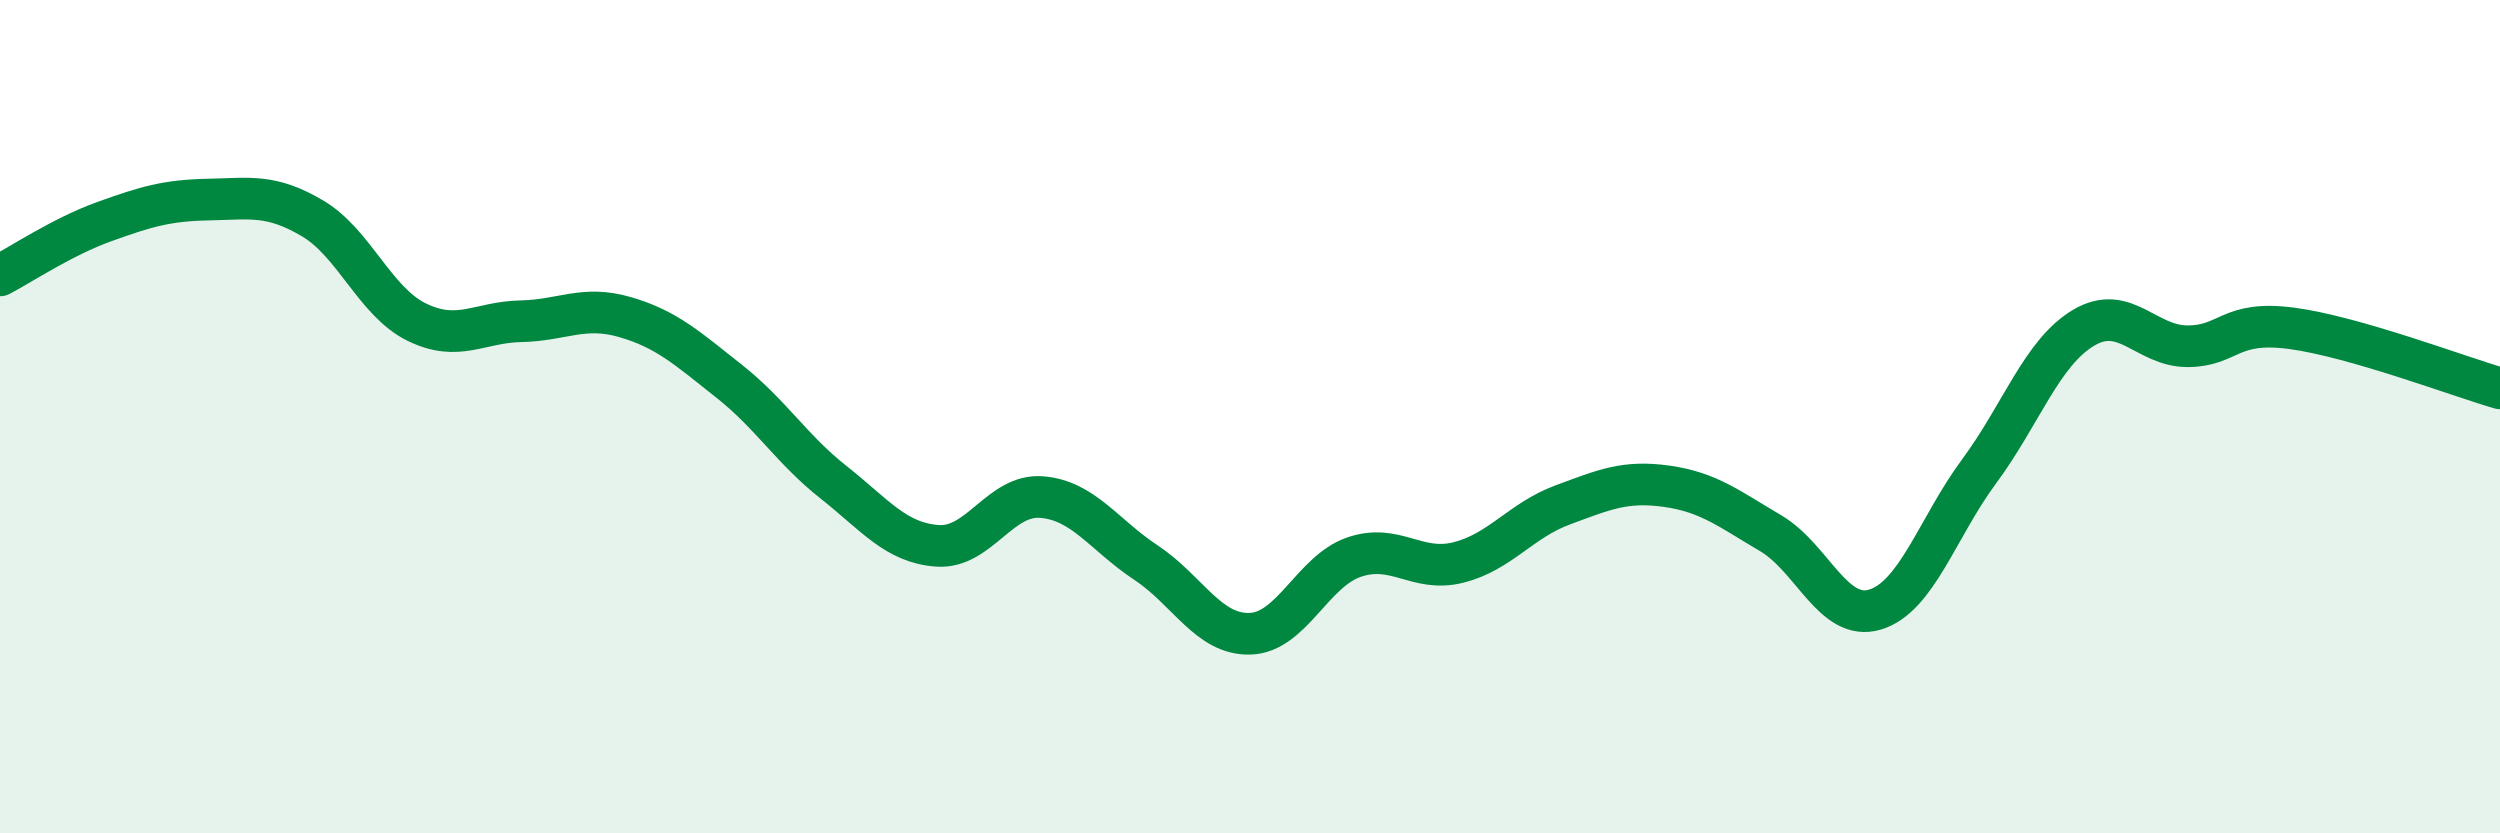
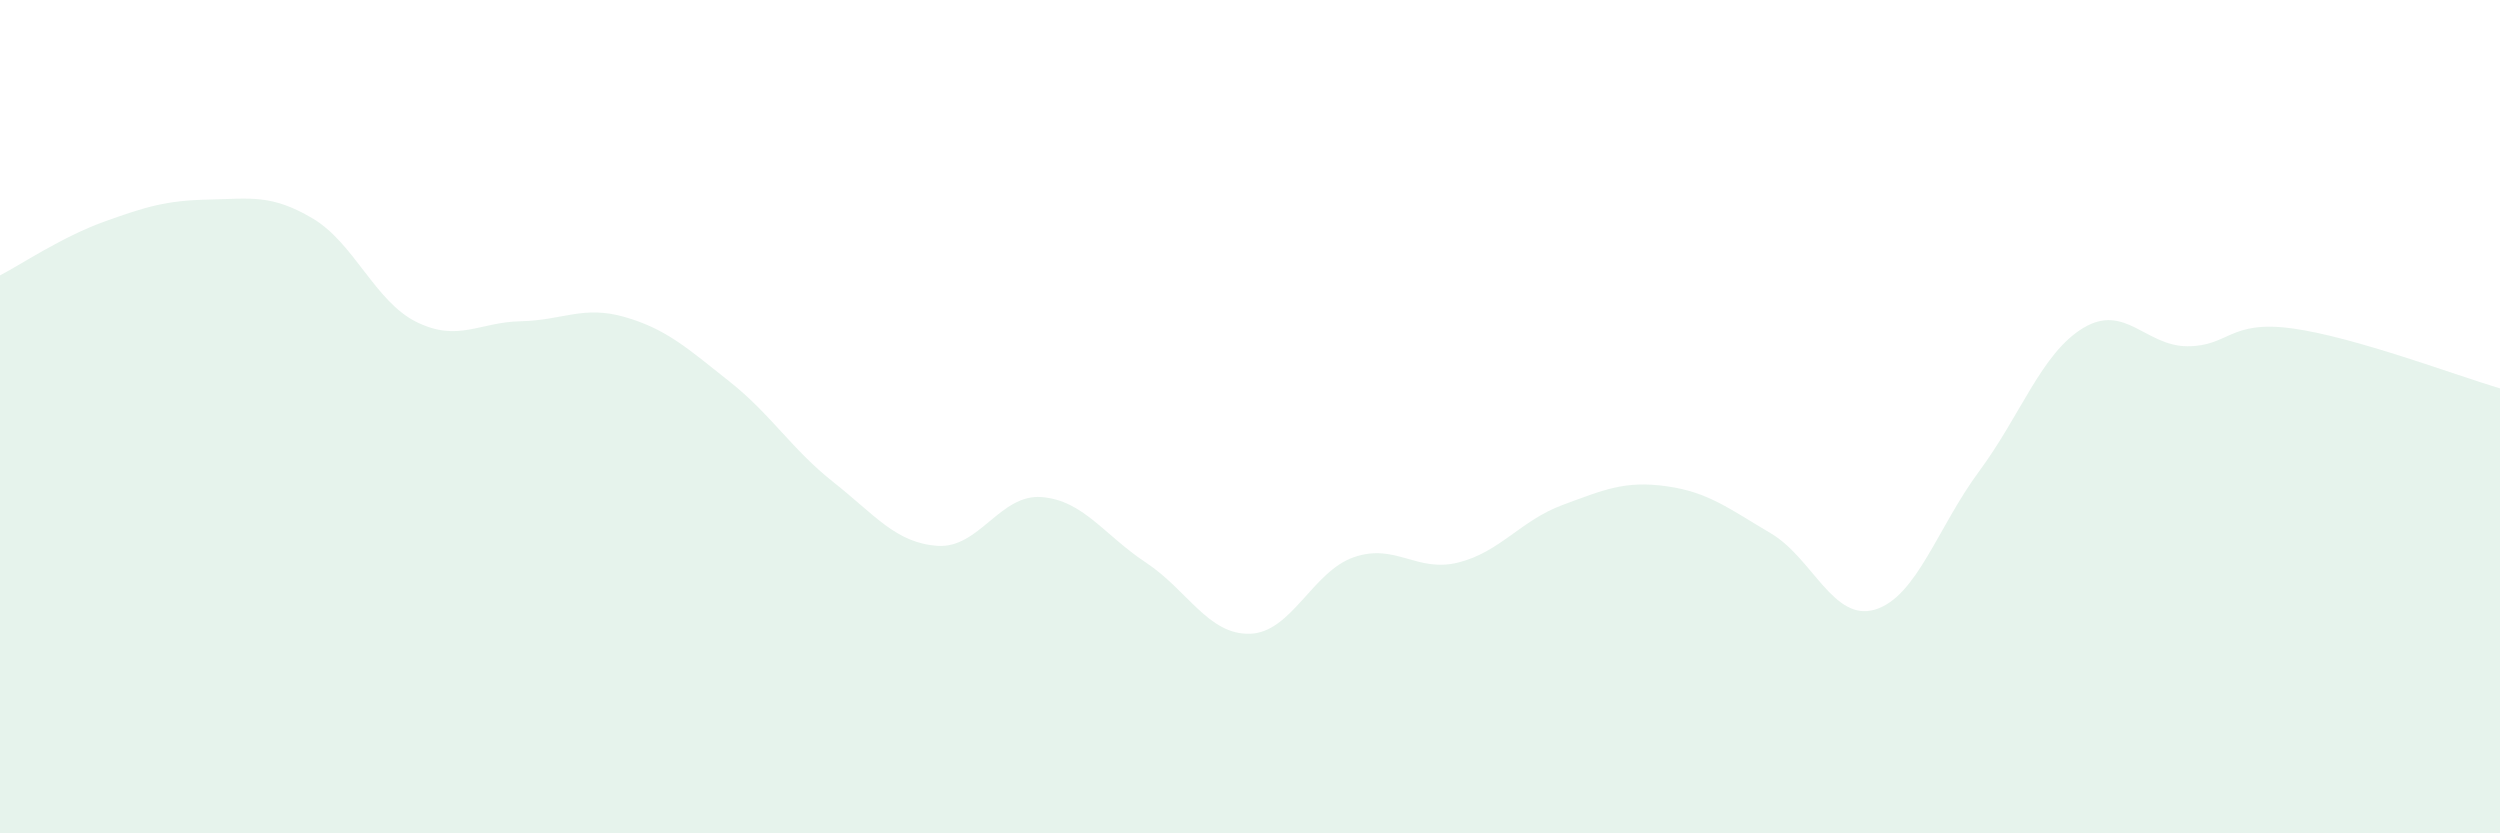
<svg xmlns="http://www.w3.org/2000/svg" width="60" height="20" viewBox="0 0 60 20">
  <path d="M 0,6.61 C 0.5,6.35 1.5,5.68 2.5,5.32 C 3.5,4.96 4,4.81 5,4.79 C 6,4.77 6.5,4.65 7.5,5.24 C 8.5,5.83 9,7.24 10,7.73 C 11,8.22 11.5,7.73 12.5,7.71 C 13.5,7.69 14,7.32 15,7.61 C 16,7.9 16.5,8.36 17.5,9.15 C 18.5,9.94 19,10.78 20,11.57 C 21,12.36 21.5,13.03 22.5,13.1 C 23.5,13.17 24,11.85 25,11.93 C 26,12.01 26.5,12.84 27.5,13.5 C 28.5,14.16 29,15.24 30,15.21 C 31,15.18 31.5,13.71 32.5,13.37 C 33.5,13.03 34,13.75 35,13.5 C 36,13.25 36.5,12.49 37.5,12.12 C 38.5,11.75 39,11.53 40,11.67 C 41,11.81 41.5,12.21 42.5,12.8 C 43.5,13.39 44,14.93 45,14.63 C 46,14.33 46.5,12.66 47.5,11.31 C 48.5,9.96 49,8.47 50,7.87 C 51,7.27 51.5,8.31 52.5,8.31 C 53.5,8.31 53.5,7.68 55,7.88 C 56.5,8.08 59,9.03 60,9.32L60 20L0 20Z" fill="#008740" opacity="0.1" stroke-linecap="round" stroke-linejoin="round" />
-   <path d="M 0,6.61 C 0.5,6.35 1.5,5.68 2.5,5.32 C 3.5,4.96 4,4.81 5,4.79 C 6,4.77 6.5,4.65 7.5,5.24 C 8.5,5.83 9,7.24 10,7.73 C 11,8.22 11.5,7.73 12.5,7.71 C 13.5,7.69 14,7.32 15,7.61 C 16,7.9 16.5,8.36 17.5,9.15 C 18.5,9.94 19,10.78 20,11.57 C 21,12.36 21.5,13.03 22.5,13.1 C 23.5,13.17 24,11.85 25,11.93 C 26,12.01 26.5,12.84 27.5,13.5 C 28.5,14.16 29,15.24 30,15.21 C 31,15.18 31.5,13.71 32.5,13.37 C 33.5,13.03 34,13.75 35,13.5 C 36,13.25 36.5,12.49 37.5,12.12 C 38.5,11.75 39,11.53 40,11.67 C 41,11.81 41.5,12.21 42.5,12.8 C 43.5,13.39 44,14.93 45,14.63 C 46,14.33 46.5,12.66 47.5,11.31 C 48.5,9.96 49,8.47 50,7.87 C 51,7.27 51.5,8.31 52.5,8.31 C 53.5,8.31 53.5,7.68 55,7.88 C 56.5,8.08 59,9.03 60,9.32" stroke="#008740" stroke-width="1" fill="none" stroke-linecap="round" stroke-linejoin="round" />
</svg>